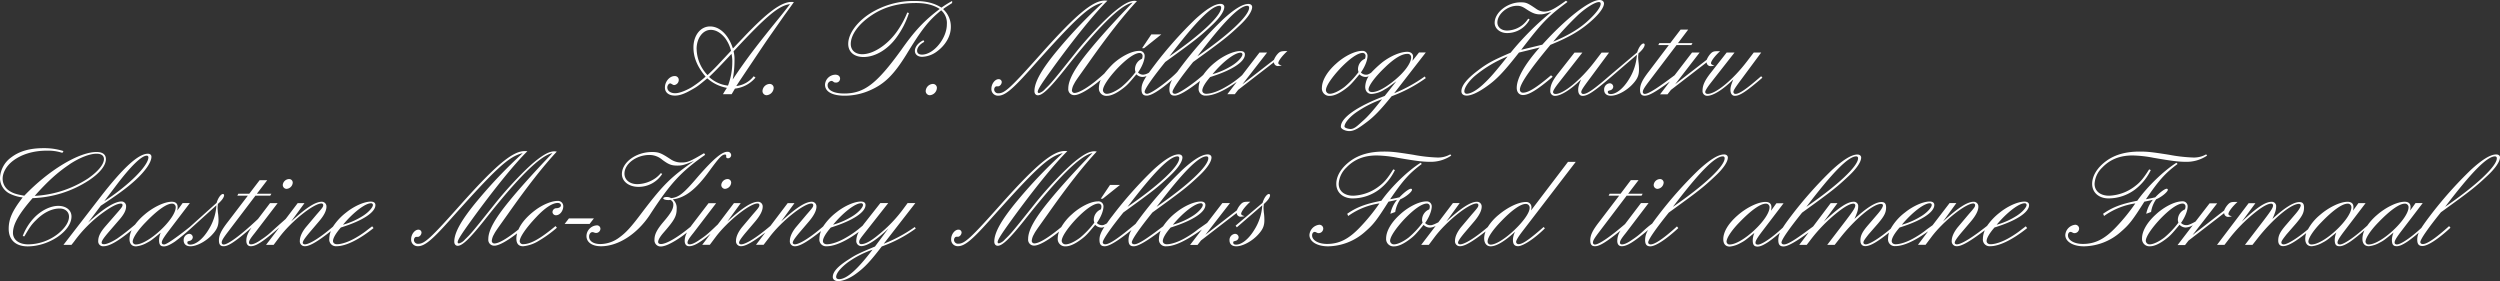
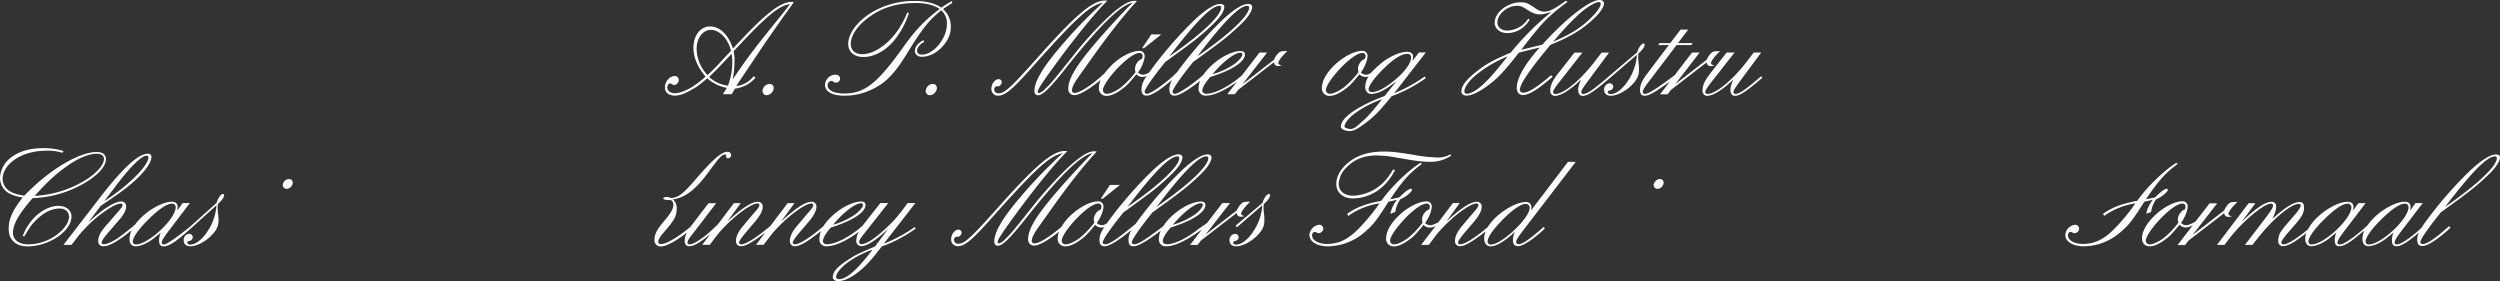
<svg xmlns="http://www.w3.org/2000/svg" viewBox="0 0 1072.15 120.56" fill="white">
  <rect x="0" y="0" width="1072.15" height="120.56" fill="#333333" stroke="none" />
  <title>logoskrift</title>
  <g id="Layer_2" data-name="Layer 2">
    <path class="cls-1" d="M289.45 41c2 0 4.15-.77 7.12-2.49 2.37-1.31 2.85-1.66 6.76-4.92a17.11 17.11 0 0 0 8.42 4.09c-.77 1.13-.89 1.37-1.72 2.73h3.74l1.42-2.41a13.44 13.44 0 0 0 8.81-4.72l-.77-.59a11.09 11.09 0 0 1-7.47 4.21c1.07-1.66 3.5-5.28 7.24-10.85 2.19-3.26 4.39-6.59 6.64-9.85l6.82-9.73c2-2.73 3.32-4.57 4-5.58a7.91 7.91 0 0 0-1-.06c-4.39 0-10.38 4.39-20.76 15.36L315.07 20a4.73 4.73 0 0 1-.77.77c-1.9-5.87-5.64-9.43-9.79-9.43s-7.12 3.91-7.12 9c0 4.33 1.66 8.3 5.22 12.52a44.52 44.52 0 0 1-6.11 4.63c-2.67 1.54-5.28 2.49-6.94 2.49-2 0-3.38-1-3.38-2.49 0-.83.65-1.72 1.25-1.72a1.33 1.33 0 0 1 .57.23c.83.47.83.47 1.19.47a2.2 2.2 0 0 0 1.9-2.19 1.65 1.65 0 0 0-1.78-1.66c-2.14 0-4.15 2.37-4.15 4.86-.04 2.2 1.68 3.52 4.29 3.52zM315 25.74a13.68 13.68 0 0 0-.4-3.74c14-15.06 19.4-19.63 24.2-20.22-1.78 2.31-2.37 3.08-4 5.1-10.2 12.52-14.65 18.33-20.58 27.23a43.44 43.44 0 0 0 .78-8.37zm-.95.83a28.31 28.31 0 0 1-1.84 10.14A14 14 0 0 1 304.1 33c2-1.9 3.62-3.5 9.61-9.9a15.53 15.53 0 0 1 .35 3.47zm-15.31-5.52c0-4.69 2.67-8.24 6.11-8.24 2.14 0 4.27 1.25 6.05 3.44a15.43 15.43 0 0 1 2.61 5.52c-1.9 2.08-3 3.2-5.75 6.17-1.3 1.36-2.55 2.61-4.33 4.27a16.71 16.71 0 0 1-4.67-11.15zM327 39a1.79 1.79 0 0 0 1.72 1.84 3.29 3.29 0 0 0 3.08-3.2A1.69 1.69 0 0 0 330 36a3.21 3.21 0 0 0-3 3zM408.33 1.3V.42a42.08 42.08 0 0 0-4.57 2.85C400.5 1.25 397.12.42 392 .42a35.08 35.08 0 0 0-18.74 5.28c-5.87 3.74-9.49 8.84-9.49 13.11 0 3.5 2.55 5.64 6.58 5.64 5 0 10.44-3.26 14.18-8.48a36.62 36.62 0 0 0 5.28-10.38l-.71-.24a39.28 39.28 0 0 1-4.79 8.65c-4.15 5.58-10 9.25-14.53 9.25-3 0-4.92-1.72-4.92-4.39 0-4 3.44-8.66 9-12.34 5.34-3.56 11.51-5.22 19-5.22 4.21 0 7.47.83 10.14 2.55-6.64 5-10.74 9.37-16.49 17.56C375.95 36 370.61 40.1 362 40.1c-4.33 0-7.06-1.37-7.06-3.5a1.84 1.84 0 0 1 1.66-1.9.82.82 0 0 1 .54.18c.77.53.77.53 1.3.53a1.7 1.7 0 0 0 1.84-1.66c0-1.07-.83-1.72-2.08-1.72a4.56 4.56 0 0 0-4.39 4.27c0 3 3.08 4.74 8.42 4.74a26.77 26.77 0 0 0 11.27-2.49c5.93-2.67 9.85-6.53 15.19-15.13 6.64-10.91 9.55-14.59 14.95-19a7.27 7.27 0 0 1 2.43 6c0 6.05-5.69 13-10.68 13-1.3 0-2.08-.59-2.08-1.66 0-1.36 1.19-2.85 3.08-3.8l-.35-.71c-2.25 1.07-3.68 2.85-3.68 4.57 0 1.54 1.25 2.55 3.14 2.55a11.28 11.28 0 0 0 6.41-2.37c3.68-2.73 5.87-6.59 5.87-10.44a10.09 10.09 0 0 0-3.32-7.65c1.08-.83 1.26-.91 3.87-2.61zM400 36a3.21 3.21 0 0 0-3 3 1.79 1.79 0 0 0 1.72 1.84 3.29 3.29 0 0 0 3.08-3.2A1.69 1.69 0 0 0 400 36zM548.26 22.78a8.47 8.47 0 0 0-1.9 2.85l-13.53 10.5 10.57-13.59h-3.26l-7.44 9.68a38.21 38.21 0 0 1-6.94 5c-3.14 1.9-6.35 3-8.48 3-.95 0-1.66-.54-1.66-1.37 0-1.25 1.25-3.38 3.38-5.81 9.37-2.91 14.89-6.53 14.89-9.67 0-1-.71-1.48-2-1.48-2.85 0-7.24 2-10.56 4.69a25.93 25.93 0 0 0-5.3 5.53c-3 2.79-10.29 8.12-12.11 8.12-.65 0-1.07-.36-1.07-.83 0-1.19 3.38-6.05 8.84-12.81 12.81-9.25 14.77-10.8 19.93-15.66C535.09 7.71 537 4.81 537 3c0-.77-.65-1.31-1.6-1.31-2.49 0-6 2.14-10.91 6.64A171.17 171.17 0 0 0 507 28c-.81 1.06-1.5 2-2.09 2.82-3.1 3.37-11.11 9.4-12.95 9.4-.65 0-1.07-.36-1.07-.83 0-1.19 3.38-6.05 8.84-12.81 12.81-9.25 14.77-10.8 19.93-15.66 3.44-3.2 5.4-6.11 5.4-7.95 0-.77-.65-1.31-1.6-1.31-2.49 0-6 2.14-10.92 6.64A171.17 171.17 0 0 0 495.08 28c-.91 1.2-1.67 2.23-2.32 3.14a5.58 5.58 0 0 1-2.51.89 3 3 0 0 1-2.2-.95c1.66-2.31 2.85-5.22 2.85-7.12a2.13 2.13 0 0 0-2.37-2.14c-3 0-7.59 2.25-11.15 5.52a43.4 43.4 0 0 0-3.75 4.17c-6 5.54-10.79 8.35-12.8 8.35a1.09 1.09 0 0 1-1.13-1.13 6.83 6.83 0 0 1 .89-2.67c.71-1.36.71-1.36 6-8.78 8.3-11.8 15.13-20.52 21-26.81-.42-.06-.77-.12-.95-.12-2.2 0-4.69 1.31-8.54 4.45-4.4 3.62-11.94 11.57-17.16 18.2-9.37 11.75-10.2 12.76-12.76 15.19a5.23 5.23 0 0 1-2.61 1.72.57.57 0 0 1-.53-.53c0-.95 1.54-3.38 6-9.55 9.31-12.93 18.5-24.25 23.9-29.53a9.2 9.2 0 0 0-1.13-.06c-5.16 0-12.4 6.05-27.58 23.08C433.66 37.43 430.93 40 428.26 40a1.68 1.68 0 0 1-1.9-1.6c0-.71.47-1.37 1-1.37 1 0 1 0 1.42-.29a2.06 2.06 0 0 0 .83-1.6 1.28 1.28 0 0 0-1.36-1.19c-1.54 0-3.08 2-3.08 4.09a2.81 2.81 0 0 0 2.91 3c2.79 0 5.87-2.49 13.11-10.56C461.54 7.65 466.93 2.61 473 1.13a203.84 203.84 0 0 0-19.52 20.46c-6.76 8.13-9.85 13.59-9.85 17.5 0 1.07.59 1.78 1.48 1.78 2 0 5.16-3.08 11.33-10.8 14.42-18.33 24-27.88 29.3-28.95-6.05 6.11-13.94 14.77-18.69 20.64-6.17 7.53-8.9 12.52-8.9 16.19a2.53 2.53 0 0 0 2.61 2.85c2.1 0 6.34-2.45 11.29-6.54a9.06 9.06 0 0 0-.78 3.46 3.16 3.16 0 0 0 3.44 3.38c1.78 0 4.09-1.07 6.64-3 2-1.48 2.73-2.31 6-6.23A3.74 3.74 0 0 0 490 33a4.52 4.52 0 0 0 1.72-.4c-1.7 2.59-2.17 4-2.17 5.68 0 1.9.65 2.73 2.25 2.73 1.91 0 5.57-2.2 10.91-6.82a7.9 7.9 0 0 0-1.2 4.09c0 1.9.65 2.73 2.25 2.73 2 0 5.83-2.37 10.91-6.33a8.86 8.86 0 0 0-.62 3.12 2.86 2.86 0 0 0 3.14 3.2c3.35 0 8-2.14 13.21-5.87l-4.05 5.28h3.2l1.48-1.9 15.3-11.81a1.7 1.7 0 0 0 2 1.6 5.06 5.06 0 0 0 1.36-.24c-1-.24-1.48-.59-1.48-1 0-.95 1.78-3.26 3.91-5.16h-1c-1.61.05-2.12.22-2.86.88zM532 22.6a.76.76 0 0 1 .83.71c0 1-1.72 3-4 4.51a31.7 31.7 0 0 1-8.84 4c4.34-5.25 9.5-9.22 12.01-9.22zm2.93-20.11a.74.74 0 0 1 .77.83c0 3.38-8.78 11.63-22.19 20.82 11.32-14.89 18.02-21.65 21.4-21.65zm-12 0a.73.73 0 0 1 .77.83c0 3.38-8.78 11.63-22.18 20.82C512.87 9.25 519.58 2.49 523 2.49zm-36.18 27.23a3.45 3.45 0 0 0 .25 1.18 38 38 0 0 1-6.05 6.41c-2.25 1.72-4.74 2.91-6.23 2.91a1.61 1.61 0 0 1-1.72-1.49c0-1.72 2.31-5.22 6.05-9.25 4.09-4.27 7.59-6.76 9.73-6.76a1.22 1.22 0 0 1 1.22 1.36 3.42 3.42 0 0 1-.24 1.13 4.9 4.9 0 0 0-3.01 4.51zM570.37 41.11c1.78 0 4.09-1.07 6.64-3 2-1.48 2.73-2.31 6-6.23a3.74 3.74 0 0 0 2.61 1.12 3 3 0 0 0 1.35-.3 8.64 8.64 0 0 0-1.48 4.52c0 1.9 1.07 3.08 2.79 3.08a12.06 12.06 0 0 0 5.64-2c1.31-.71 1.42-.83 4.92-3.44l-5 6.29c-11.8 4.45-18.8 9.37-18.8 13.17 0 1.13 2.23 1.9 3.6 1.9 2.19 0 4.17-1.36 7.26-3.68 3.32-2.43 6.11-5.34 10.92-11.27a61.78 61.78 0 0 0 14.65-7.77l-.47-.7a63.23 63.23 0 0 1-13.11 7.2l13.58-17.5h-2.91l-2.85 3.62a8.74 8.74 0 0 0 .3-1.9c0-1.18-1-2-2.49-2-2.85 0-6.94 1.66-10.56 4.39a50 50 0 0 0-4.96 4.6c-1.49.95-1.88.82-2.18.82a3 3 0 0 1-2.19-.95c1.66-2.31 2.85-5.22 2.85-7.12a2.13 2.13 0 0 0-2.37-2.14c-3 0-7.59 2.25-11.15 5.52-3.86 3.44-6.05 7.24-6.05 10.38a3.16 3.16 0 0 0 3.46 3.39zM584.31 52c-2.2 2-3.52 3.32-5.12 3.32-.83 0-2.59-.42-2.59-1.07 0-1.48 2.08-4 5.1-6.11a46.67 46.67 0 0 1 11-5.58c-3.95 5.01-6.14 7.5-8.39 9.44zm9.85-23.31c4-3.8 7.06-5.58 9.37-5.58a1.45 1.45 0 0 1 1.66 1.48c0 2.61-3.2 6.82-7.95 10.5-3.86 3-6.7 4.39-8.84 4.39-.89 0-1.48-.42-1.48-1.13-.01-1.63 2.9-5.55 7.23-9.64zm-19.51.77c4.09-4.27 7.59-6.76 9.73-6.76a1.22 1.22 0 0 1 1.25 1.36 3.44 3.44 0 0 1-.24 1.13 4.9 4.9 0 0 0-3 4.51 3.5 3.5 0 0 0 .24 1.19 37.9 37.9 0 0 1-6.05 6.41c-2.25 1.72-4.74 2.91-6.23 2.91a1.61 1.61 0 0 1-1.72-1.48c-.03-1.73 2.28-5.22 6.02-9.25zM629 41c1.84 0 4.57-1.19 7.77-3.38 4.74-3.2 7.77-6.29 14.65-15.07l8.9-2.19c-6.41 7.18-9.85 13.23-9.85 17.32 0 1.9 1.07 3.08 2.67 3.08 2.49 0 6.11-2.19 12.75-7.83l-.71-.65c-6.23 5.28-9.73 7.47-12 7.47a1.26 1.26 0 0 1-1.36-1.31c0-2.37 4.21-8.54 13.11-19.22 8.18-3.32 13-6.17 17.68-10.38 3.38-3 5.28-5.69 5.28-7.41C687.83.59 687.12 0 686 0c-4.27 0-14.53 8-24.56 19.16l-9.07 2.2c9-11.75 11.39-14.24 19.87-20.52l-.66-.54c-5 3.62-7.12 4.68-9.37 4.68a6.2 6.2 0 0 1-3.32-1.13c-3.8-2.6-4.39-2.85-6.77-2.85C646.49 1 641 5.34 641 9.79c0 2.49 2.31 4.39 5.34 4.39A10.88 10.88 0 0 0 656 8.36l-.61-.36a12.06 12.06 0 0 1-2.25 2.55 11.05 11.05 0 0 1-6.82 2.55c-2.43 0-4.15-1.42-4.15-3.44 0-3.56 4.21-7.18 8.42-7.18 1.48 0 2.37.35 4.21 1.6 2.37 1.54 3.74 2.08 5.64 2.08 1.25 0 1.54-.06 4.92-1.07a122 122 0 0 0-17.5 17.5c-7.47 3.2-10 4.57-13.82 7.47-4.92 3.68-7.3 6.64-7.3 9.07 0 1.21.89 1.87 2.26 1.87zm48.1-34.89c3.38-3 7-5.22 8.6-5.22.53 0 .77.24.77.77 0 1.25-1.66 3.62-4.45 6.29-4 4-9.08 7.06-15.9 9.91A133.77 133.77 0 0 1 677.1 6.11zm-44.73 26.57a52.55 52.55 0 0 1 14.18-8.48c-5.4 6.76-7.47 9.19-10.62 12.1-2.73 2.49-5.22 3.91-6.94 3.91a1 1 0 0 1-1-1c.01-1.6 1.71-4.15 4.38-6.53zM702 23.49a22.21 22.21 0 0 1-3.56 10.74c-2.31 3.74-5.28 6.11-7.65 6.11-.83 0-1.25-.3-1.25-.83s.06-.53 1.13-.83a1.64 1.64 0 0 0 1.19-1.48 1.53 1.53 0 0 0-1.6-1.48 2.64 2.64 0 0 0-2.31 2.79c0 1.6 1.07 2.55 2.91 2.55 2.79 0 6.88-2.25 9.43-5.1 2-2.19 2.61-3.74 2.61-6.17a24.27 24.27 0 0 0-.24-3.38c-.06-.83-.12-1.42-.12-1.84s.06-.89.12-1.66c1.72-1.48 2.67-2.85 2.67-3.74a.52.52 0 0 0-.47-.53c-.89 0-2.14 1.72-2.73 3.8l-11.57 9.79c-7 6.11-9.87 8.07-11.53 8.07a.82.82 0 0 1-.89-.77c0-.77.59-1.72 3.91-6.17l8-10.8h-3.2l-3 3.92c-5.93 7.77-13.29 13.82-16.73 13.82-.65 0-1.07-.3-1.07-.83s.77-1.84 2.25-3.74l10.32-13.17h-3.38l-6.94 8.84c-2.49 3.14-3.44 5.22-3.44 7.47a2 2 0 0 0 2 2.25c2.55 0 6.88-2.73 11.21-7.06-1 2.37-1.25 3.38-1.25 4.51 0 1.6.71 2.55 1.9 2.55 2.08 0 4.71-1.66 12.3-8.18zM703.35 38.56c0 1.66.59 2.49 2 2.49 1.91 0 4.59-1.58 10.77-6.06l-4.2 5.47h3.2l1.48-1.9 15.3-11.81a1.7 1.7 0 0 0 2 1.6 5.06 5.06 0 0 0 1.36-.24c-1-.24-1.48-.59-1.48-1 0-.95 1.78-3.26 3.91-5.16h-1c-1.6 0-2.14.18-2.85.83a8.47 8.47 0 0 0-1.9 2.85l-13.53 10.5 10.49-13.59h-3.26l-7.47 9.73c-6.12 4.6-11 8-12.74 8a.79.79 0 0 1-.89-.83c0-.83.59-1.84 2.67-4.57L719 19.34h6.35l.48-.83h-6.23l4.4-5.82h-3.26l-4.45 5.81h-4.69l-.42.83h4.51l-8.49 11.22c-2.91 3.74-3.85 5.75-3.85 8.01zM730.16 38.85a2 2 0 0 0 2 2.25c2.55 0 6.88-2.73 11.21-7.06-1 2.37-1.25 3.38-1.25 4.51 0 1.6.71 2.55 1.9 2.55 2.08 0 4.81-1.78 11.8-7.77l-.53-.65c-6.41 5.58-9.37 7.59-11 7.59a.82.82 0 0 1-.89-.77c0-.77.59-1.72 3.91-6.17l8-10.8h-3.2l-3 3.92c-5.93 7.77-13.29 13.82-16.73 13.82-.65 0-1.07-.3-1.07-.83s.77-1.84 2.25-3.74l10.32-13.17h-3.38l-6.94 8.84c-2.45 3.15-3.4 5.23-3.4 7.48zM25 88.29c-3.32 0-7.24 1.9-10.26 5a23.11 23.11 0 0 0-5 7.95l.71.12c2.31-3.91 3-5 5-6.94 3.2-3.26 6.82-5 10.14-5 2.37 0 4 1.42 4 3.5 0 2.25-1.6 4.75-4.51 7.18a20.88 20.88 0 0 1-13 4.69c-4 0-6.52-2-6.52-4.92 0-3.68 2.49-8.07 8.42-14.89a47 47 0 0 0 24.08-7.59c4.69-3.08 7.36-6.41 7.36-9.13 0-2-1.42-3.08-4-3.08-7.59 0-20.64 7.89-31 18.75-3.38-.59-4.69-1-6.29-2a6.22 6.22 0 0 1-3-5.28c0-2.65 1.66-5.56 4.39-7.65 3.74-2.85 8.78-4.39 14.65-4.39a19.65 19.65 0 0 1 6.58.95l.48-.77a27.23 27.23 0 0 0-8.6-1.25c-5.87 0-10.38 1.31-13.88 4A11.51 11.51 0 0 0 0 76.31a7.53 7.53 0 0 0 3.86 6.58 16.8 16.8 0 0 0 5.87 1.78c-4.45 5.75-6 9.25-6 13.46 0 4.74 3 7.53 8.13 7.53 9.19 0 18.8-6.58 18.8-12.81.01-2.72-2.31-4.56-5.66-4.56zm4.69-17.74c4.27-2.85 8.72-4.63 11.69-4.63 2.08 0 3.2.83 3.2 2.31 0 2.25-2.55 5.34-6.82 8.3A46.18 46.18 0 0 1 14.89 84c5.52-6.21 9.79-10.06 14.83-13.44zM93.31 89.12c0-.3.06-.89.12-1.66 1.72-1.48 2.67-2.85 2.67-3.74a.52.52 0 0 0-.47-.53c-.89 0-2.14 1.72-2.73 3.8L81.38 97.34s-9.29 7.5-11 7.5c-.59 0-1-.3-1-.77 0-.83.59-1.84 2.37-4.27l9.66-12.7h-3.09L76 90.31a8.7 8.7 0 0 0 .18-1.54c0-1.48-.89-2.25-2.55-2.25-3.14 0-8.07 2.37-11.86 5.69a25.22 25.22 0 0 0-3.83 4.08 92 92 0 0 1-7.59 5.95c-2.25 1.48-4.57 2.49-5.69 2.49-.71 0-1.07-.18-1.07-.65 0-.77.83-2 3.08-4.63l4.92-5.7c1.66-2 2.49-3.62 2.49-5.22a2 2 0 0 0-1.9-2.14c-3 0-7.95 3.09-14.41 9.08l5.46-7.24c7.41-4.86 11.33-7.77 14.71-10.85 4.39-4 7-7.77 7-10.14 0-.83-.59-1.31-1.54-1.31-4.09 0-10.8 6.17-20.94 19.34L27.22 105h3.44l1.13-1.42A55.42 55.42 0 0 1 44.43 91c3.5-2.49 5.87-3.68 7.41-3.68.42 0 .71.24.71.59 0 .53-.24.95-1.6 2.55L45.26 97c-2.25 2.61-3.14 4.45-3.14 6.35a2.08 2.08 0 0 0 2.31 2.25c2.47 0 6.22-2.12 12.05-6.9a9 9 0 0 0-.94 3.82c0 2 1 3.14 2.79 3.14a11.88 11.88 0 0 0 4.67-1.53c1.72-.89 2-1.13 5.93-4.33a8.49 8.49 0 0 0-.71 3.14c0 2 .59 2.73 2.08 2.73 1.13 0 2.61-.65 4.75-2.08a89.18 89.18 0 0 0 6.91-5.72l10.86-9.82a22.2 22.2 0 0 1-3.56 10.74c-2.31 3.74-5.28 6.11-7.65 6.11-.83 0-1.25-.3-1.25-.83s.06-.53 1.13-.83a1.64 1.64 0 0 0 1.19-1.48 1.53 1.53 0 0 0-1.6-1.48 2.64 2.64 0 0 0-2.31 2.79c0 1.6 1.07 2.55 2.91 2.55 2.79 0 6.88-2.25 9.43-5.1 2-2.19 2.61-3.74 2.61-6.17a24.25 24.25 0 0 0-.29-3.35c-.06-.87-.12-1.46-.12-1.88zm-43.43-9.67c6.29-8.3 10.86-12.69 13.05-12.69a.68.68 0 0 1 .71.71c0 3.62-8.66 12.22-18.92 18.8zm8.39 25.39a1.28 1.28 0 0 1-1.36-1.19c0-1.6 2.2-4.92 5.64-8.42 4.92-5.1 8.9-7.89 11.15-7.89a1.5 1.5 0 0 1 1.66 1.54c0 4.99-11.75 15.96-17.09 15.96zM122.87 81a2.86 2.86 0 0 0 2.67-2.61 1.52 1.52 0 0 0-1.6-1.6 2.8 2.8 0 0 0-2.67 2.49 1.66 1.66 0 0 0 1.6 1.72z" />
-     <path class="cls-1" d="M161 87.94c0-.95-.71-1.48-2-1.48-2.85 0-7.24 2-10.56 4.69a24.72 24.72 0 0 0-5.64 6.05c-5.34 4.61-10.08 7.59-12.07 7.59-.48 0-.89-.3-.89-.65 0-.71.77-1.84 2.61-4.09l4.39-5.16c2.16-2.5 3.16-4.58 3.16-6.24a2 2 0 0 0-2-2.13c-2.73 0-6.7 2.55-13.17 8.48l5.75-7.89h-2.91l-5.15 6.79c-4.23 3.76-4.25 3.78-5.66 5.07a33.2 33.2 0 0 1-4.74 3.74c-2 1.42-3.44 2.08-4.51 2.08-.42 0-.83-.3-.83-.65 0-.89.53-1.78 2.49-4.21l9.79-12.81h-3.26l-5.16 6.79c-7.91 7.45-13 10.95-14.67 10.95a.8.8 0 0 1-.89-.83c0-.83.59-1.84 2.67-4.57l11.8-15.54h6.35l.48-.83h-6.23l4.45-5.81h-3.26l-4.45 5.81h-4.69l-.42.83h4.51l-8.54 11.19c-2.91 3.74-3.86 5.76-3.86 8 0 1.66.59 2.49 2 2.49 1.92 0 4.62-1.59 12-8-1.67 2.38-2.25 3.91-2.25 5.68 0 1.48.71 2.31 1.9 2.31 2.17 0 5-1.67 12.23-8L114.1 105h3.26l2.49-3.32c5-6.7 14.65-14.42 18-14.42a.73.73 0 0 1 .77.65c0 .77-.3 1.19-2.85 4.09l-4.45 5.28c-1.72 2.08-2.73 4.21-2.73 6a2.09 2.09 0 0 0 2.2 2.31c2.05 0 5.45-2 11.1-6.46a8.93 8.93 0 0 0-.67 3.26 2.86 2.86 0 0 0 3.14 3.2c3.91 0 9.61-2.79 15.84-7.77l-.59-.77-1.66 1.25a38.93 38.93 0 0 1-5 3.44c-3.14 1.9-6.35 3-8.48 3-.95 0-1.66-.54-1.66-1.37 0-1.25 1.25-3.38 3.38-5.81 9.3-2.86 14.81-6.48 14.81-9.62zm-1.9-.77a.75.75 0 0 1 .83.71c0 1-1.72 3-4 4.51a31.71 31.71 0 0 1-8.84 4c4.36-5.25 9.52-9.22 12.02-9.22zM239.13 86.16c-2.49 0-6.29 1.54-9.43 3.86-3.63 2.7-6.11 5.57-7.34 8.39-4.9 3.93-8.48 6-10.33 6a1.09 1.09 0 0 1-1.13-1.13 6.83 6.83 0 0 1 .89-2.67c.71-1.36.71-1.36 6-8.78 8.3-11.8 15.13-20.52 21-26.81-.42-.06-.77-.12-.95-.12-2.2 0-4.69 1.31-8.54 4.45-4.39 3.62-11.92 11.57-17.14 18.15-9.37 11.75-10.2 12.76-12.75 15.19a5.23 5.23 0 0 1-2.61 1.72.57.57 0 0 1-.53-.53c0-.95 1.54-3.38 6-9.55 9.31-12.87 18.51-24.2 23.91-29.48a9.22 9.22 0 0 0-1.18-.05c-5.16 0-12.4 6.05-27.58 23.08-12.58 14.12-15.3 16.67-18 16.67a1.68 1.68 0 0 1-1.9-1.6c0-.71.47-1.37 1-1.37 1 0 1 0 1.42-.29a2.06 2.06 0 0 0 .83-1.6 1.28 1.28 0 0 0-1.36-1.19c-1.54 0-3.09 2-3.09 4.09a2.81 2.81 0 0 0 2.91 3c2.79 0 5.87-2.49 13.11-10.56 20.35-22.84 25.74-27.88 31.85-29.36a203.71 203.71 0 0 0-19.52 20.46c-6.76 8.13-9.85 13.59-9.85 17.5 0 1.07.59 1.78 1.48 1.78 2 0 5.16-3.08 11.33-10.8 14.41-18.33 24-27.88 29.3-28.95-5.93 6.14-13.86 14.8-18.61 20.67-6.17 7.53-8.9 12.52-8.9 16.19a2.53 2.53 0 0 0 2.61 2.85c1.88 0 5.47-2 9.74-5.3a9 9 0 0 0-.32 2.22c0 2.2.95 3.32 2.91 3.32a15.6 15.6 0 0 0 6.76-2.37 51.06 51.06 0 0 0 7.71-5.58l-.59-.71c-6.64 5.52-10.74 7.77-13.94 7.77a1.34 1.34 0 0 1-1.42-1.25c0-1.78 2.73-5.75 7.12-10.38 3.74-4 6.94-6.05 9.2-6.05.77 0 1.36.42 1.36 1s-.53 1.13-1.78 1.25a1.7 1.7 0 0 0-1.84 1.71 1.46 1.46 0 0 0 1.54 1.31c1.6 0 3.08-1.84 3.08-3.86a2.26 2.26 0 0 0-2.43-2.29zM254.7 93.66h-10.71l-1.84 2.37h10.71l1.84-2.37zM302.42 66.4l-.47-.71c-6.11 3.62-7.12 4-9.79 4a8.08 8.08 0 0 1-4.51-1.36c-4.15-2.73-5.16-3.14-8.07-3.14-6.82 0-12.87 4.45-12.87 9.43 0 3.2 3 5.52 7.12 5.52A12.06 12.06 0 0 0 284 74.59l-.59-.35a12.57 12.57 0 0 1-2.08 2 14 14 0 0 1-8 2.73c-3.26 0-5.52-1.84-5.52-4.51 0-4.21 5.1-8 10.68-8a8.44 8.44 0 0 1 5.46 2c2.79 2.08 4 2.55 6.52 2.55 2.08 0 3-.24 7.18-2-9.91 6.94-13.17 10.14-22 21.71-5 6.7-7.12 9-10.08 11.15a13.69 13.69 0 0 1-8.07 2.79c-3 0-4.86-1.25-4.86-3.21 0-1.07.65-1.9 1.42-1.9a2.62 2.62 0 0 1 .77.18 2.32 2.32 0 0 0 .83.18 1.88 1.88 0 0 0 1.84-1.78 1.47 1.47 0 0 0-1.6-1.48 4.7 4.7 0 0 0-4.39 4.57c0 2.67 2.43 4.39 6.23 4.39 7.3 0 15.3-5.1 20.76-13.17 8.97-13.82 13.42-18.68 23.92-26.04zM312 76.78a2.8 2.8 0 0 0-2.67 2.49A1.66 1.66 0 0 0 310.9 81a2.86 2.86 0 0 0 2.67-2.61 1.53 1.53 0 0 0-1.57-1.61z" />
    <path class="cls-1" d="M379 104.54l13.55-17.44h-3.32l-1.48 2a59.5 59.5 0 0 1-11.27 11.8c-3.08 2.55-5.46 3.8-7.06 3.8a.83.83 0 0 1-.95-.89c0-.77.3-1.25 1.72-3.08l10.73-13.63h-3.38L371 95.41c-.39.48-.73.93-1.06 1.38l-1.79 1.5a39.38 39.38 0 0 1-5.09 3.47c-3.14 1.9-6.35 3-8.48 3-.95 0-1.66-.54-1.66-1.37 0-1.25 1.25-3.38 3.38-5.81 9.37-2.91 14.89-6.53 14.89-9.67 0-.95-.71-1.48-2-1.48-2.85 0-7.24 2-10.56 4.69a24.9 24.9 0 0 0-5.61 6c-5.37 4.65-10.15 7.66-12.15 7.66-.48 0-.89-.3-.89-.65 0-.71.77-1.84 2.61-4.09l4.41-5.16c2.08-2.49 3.14-4.57 3.14-6.23a2 2 0 0 0-2-2.13c-2.73 0-6.7 2.55-13.17 8.48l5.75-7.89h-2.91l-7.4 9.76c-5.81 4.93-10.56 7.92-12.57 7.92-.48 0-.89-.3-.89-.65 0-.71.77-1.84 2.61-4.09l4.39-5.16c2.08-2.49 3.14-4.57 3.14-6.23a2 2 0 0 0-2-2.13c-2.73 0-6.7 2.55-13.17 8.48l5.75-7.89h-2.91l-6.95 9.16c-1.2 1.1-1.45 1.4-2.88 2.7a33.2 33.2 0 0 1-4.74 3.74c-2 1.42-3.44 2.08-4.51 2.08-.42 0-.83-.3-.83-.65 0-.89.53-1.78 2.49-4.21l9.79-12.81h-3.26L297.08 96c-.34.44-.65.86-.93 1.25-5.43 4.52-10.37 7.41-12.71 7.41-.71 0-1.19-.36-1.19-.83 0-.95.77-2.31 2.55-4.33 4.45-5.1 5.4-6.82 5.4-10a4.76 4.76 0 0 0-1.66-4c5.34-.65 10.08-4.39 15.84-12.4 4.21-5.75 5.28-6.82 6.58-6.82.36 0 .48.18.48.54v.53c0 .3.36.53.77.53a1.36 1.36 0 0 0 1.36-1.42 1.5 1.5 0 0 0-1.66-1.36c-2.31 0-5.87 3-12.4 10.44-6.29 7.41-8.3 9.07-11.69 9.43a3.47 3.47 0 0 0-1.9-.48c-.83 0-1.48.24-1.48.59s.89.71 2.08.71a5.34 5.34 0 0 0 1-.06 2.16 2.16 0 0 1 1.25 2c0 1.84-.95 3.56-4.09 7.24-3 3.5-4 5.58-4 7.83a2.64 2.64 0 0 0 2.61 2.91c1.54 0 3.62-.83 6.53-2.61a44.87 44.87 0 0 0 4.82-3.42 7.42 7.42 0 0 0-1 3.6c0 1.48.71 2.31 1.9 2.31 2 0 4.68-1.48 9.21-5.34l-3.6 4.74h3.26l2.49-3.32c5-6.7 14.65-14.42 18-14.42a.73.73 0 0 1 .77.65c0 .77-.3 1.19-2.85 4.09l-4.45 5.28c-1.72 2.08-2.73 4.21-2.73 6a2.09 2.09 0 0 0 2.2 2.31c1.93 0 5-1.75 10.37-5.85l-4 5.26h3.26l2.53-3.29c5-6.7 14.65-14.42 18-14.42a.73.73 0 0 1 .77.65c0 .77-.3 1.19-2.85 4.09l-4.45 5.28c-1.72 2.08-2.73 4.21-2.73 6a2.09 2.09 0 0 0 2.2 2.31c2.06 0 5.48-2 11.16-6.51a9 9 0 0 0-.69 3.31 2.86 2.86 0 0 0 3.14 3.2c3.47 0 8.35-2.2 13.75-6.17a8.19 8.19 0 0 0-1.07 3.68 2.18 2.18 0 0 0 2.13 2.43c2.49 0 6.64-2.67 11.63-7.53l-5.75 7.71c-6.94 2.91-8.3 3.56-11.27 5.52-4.74 3-6.82 5.34-6.82 7.53 0 1.07.89 1.78 2.31 1.78 2 0 4.92-1.18 7.42-3 3.8-2.73 6.17-5.22 11.27-11.86a57.79 57.79 0 0 0 14.58-7.7l-.42-.65a62.61 62.61 0 0 1-13.31 7.19zm-9.72-17.38a.75.75 0 0 1 .83.71c0 1-1.72 3-4 4.51a31.71 31.71 0 0 1-8.84 4c4.33-5.24 9.49-9.21 11.98-9.21zm-9.44 32.56c-.77 0-1.25-.35-1.25-.95 0-1.6 2-4 5.16-6.35a41.57 41.57 0 0 1 10.44-5.34c-6.55 8.62-11.12 12.65-14.38 12.65zM532.4 92.92a5.07 5.07 0 0 0 1.36-.24c-1-.24-1.48-.59-1.48-1 0-.95 1.78-3.26 3.92-5.16h-1c-1.6 0-2.14.18-2.85.83a8.47 8.47 0 0 0-1.9 2.85l-13.52 10.5 10.55-13.6h-3.26l-6.52 8.49-3.88 2.72a39 39 0 0 1-5 3.44c-3.14 1.9-6.35 3-8.48 3-.95 0-1.66-.54-1.66-1.37 0-1.25 1.25-3.38 3.38-5.81 9.37-2.91 14.89-6.53 14.89-9.67 0-.95-.71-1.48-2-1.48-2.85 0-7.24 2-10.56 4.69a25 25 0 0 0-5.58 5.94c-6.78 5.14-10.53 7.71-12.35 7.71-.65 0-1.07-.36-1.07-.83 0-1.19 3.38-6.05 8.84-12.81C507 81.89 509 80.34 514.16 75.48c3.44-3.2 5.4-6.11 5.4-7.95 0-.77-.65-1.31-1.6-1.31-2.49 0-6 2.14-10.91 6.64a171.19 171.19 0 0 0-17.5 19.69c-1 1.34-1.86 2.48-2.55 3.46-7.36 6.15-11.15 8.75-13 8.75-.65 0-1.07-.36-1.07-.83 0-1.19 3.38-6.05 8.84-12.81 12.81-9.25 14.77-10.8 19.93-15.66 3.44-3.2 5.4-6.11 5.4-7.95 0-.77-.65-1.31-1.6-1.31-2.49 0-6 2.14-10.91 6.64a171.18 171.18 0 0 0-17.5 19.69c-1 1.25-1.74 2.32-2.4 3.26-1.4.84-1.8.78-2.1.78a3 3 0 0 1-2.2-.95c1.66-2.31 2.85-5.22 2.85-7.12a2.13 2.13 0 0 0-2.37-2.14c-3 0-7.59 2.25-11.15 5.52a22 22 0 0 0-4.57 5.5c-5.53 4.58-9.56 7-11.55 7a1.09 1.09 0 0 1-1.13-1.13 6.83 6.83 0 0 1 .89-2.67c.71-1.36.71-1.36 6-8.78 8.3-11.8 15.13-20.52 21-26.81-.42-.06-.77-.12-.95-.12-2.2 0-4.69 1.31-8.54 4.45-4.39 3.62-11.92 11.57-17.14 18.15-9.37 11.75-10.2 12.76-12.75 15.19a5.23 5.23 0 0 1-2.61 1.72.57.57 0 0 1-.53-.53c0-.95 1.54-3.38 6-9.55 9.31-12.87 18.51-24.2 23.91-29.48a9.22 9.22 0 0 0-1.13-.06c-5.16 0-12.4 6.05-27.58 23.08-12.58 14.12-15.3 16.67-18 16.67a1.68 1.68 0 0 1-1.9-1.6c0-.71.47-1.37 1-1.37 1 0 1 0 1.42-.29a2.06 2.06 0 0 0 .83-1.6 1.28 1.28 0 0 0-1.39-1.16c-1.54 0-3.09 2-3.09 4.09a2.81 2.81 0 0 0 2.91 3c2.79 0 5.87-2.49 13.11-10.56 20.35-22.84 25.74-27.88 31.85-29.36a203.71 203.71 0 0 0-19.52 20.46c-6.76 8.13-9.85 13.59-9.85 17.5 0 1.07.59 1.78 1.48 1.78 2 0 5.16-3.08 11.33-10.8 14.41-18.33 24-27.88 29.3-28.95-6.05 6.11-13.94 14.77-18.69 20.64-6.17 7.53-8.9 12.52-8.9 16.19a2.53 2.53 0 0 0 2.61 2.85c2 0 6-2.24 10.65-6a8.69 8.69 0 0 0-.58 2.93 3.16 3.16 0 0 0 3.44 3.38c1.78 0 4.09-1.07 6.64-3 2-1.48 2.73-2.31 6-6.23a3.74 3.74 0 0 0 2.61 1.19 2.81 2.81 0 0 0 1.34-.32c-1.66 2.54-2.12 4-2.12 5.6 0 1.9.65 2.73 2.25 2.73 1.95 0 5.74-2.31 11.51-7a8.08 8.08 0 0 0-1.31 4.28c0 1.9.65 2.73 2.25 2.73 2 0 5.9-2.41 11.55-6.65a9 9 0 0 0-.75 3.45 2.86 2.86 0 0 0 3.14 3.2c3.44 0 8.27-2.16 15.29-7.19l-5.07 6.6h3.2l1.48-1.9 15.3-11.8a1.7 1.7 0 0 0 2.04 1.59zM515 87.17a.75.75 0 0 1 .83.71c0 1-1.72 3-4 4.51a31.71 31.71 0 0 1-8.84 4c4.36-5.25 9.52-9.22 12.01-9.22zm2.42-20.11a.73.73 0 0 1 .77.83c0 3.38-8.78 11.63-22.19 20.82 11.34-14.89 18-21.65 21.42-21.65zm-12.46 0a.73.73 0 0 1 .77.83c0 3.38-8.78 11.63-22.19 20.82 11.34-14.89 18.04-21.65 21.46-21.65zm-35.88 27.22a3.47 3.47 0 0 0 .24 1.19 38 38 0 0 1-6.05 6.41c-2.25 1.72-4.74 2.91-6.23 2.91a1.61 1.61 0 0 1-1.72-1.48c0-1.72 2.31-5.22 6.05-9.25 4.09-4.27 7.59-6.76 9.73-6.76a1.22 1.22 0 0 1 1.25 1.36 3.43 3.43 0 0 1-.24 1.13 4.9 4.9 0 0 0-3.03 4.49zM544.2 83.19c-.89 0-2.14 1.72-2.73 3.8l-11.57 9.79.53.71 10.91-9.43a22.2 22.2 0 0 1-3.56 10.74c-2.31 3.74-5.28 6.11-7.65 6.11-.83 0-1.25-.3-1.25-.83s.06-.53 1.13-.83a1.64 1.64 0 0 0 1.19-1.48 1.53 1.53 0 0 0-1.6-1.48 2.64 2.64 0 0 0-2.31 2.79c0 1.6 1.07 2.55 2.91 2.55 2.79 0 6.88-2.25 9.43-5.1 2-2.19 2.61-3.74 2.61-6.17A24.27 24.27 0 0 0 542 91c-.06-.83-.12-1.42-.12-1.84s.06-.89.12-1.66c1.72-1.48 2.67-2.85 2.67-3.74a.52.52 0 0 0-.47-.57zM593.49 65c-5.81 0-10.44 1.25-14.12 3.86-4 2.85-6.29 6.47-6.29 10 0 3.68 2.85 6.23 7.06 6.23a19.1 19.1 0 0 0 11.39-3.86 23.06 23.06 0 0 0 6.7-8.3l-.71-.3c-2.43 3.86-3.86 5.58-6.17 7.3a19.29 19.29 0 0 1-11 4c-3.8 0-6.23-2-6.23-5.1a10.43 10.43 0 0 1 3.26-6.94c3.32-3.5 7.59-5.22 13-5.22a51.41 51.41 0 0 1 9 1c7.89 1.37 10.86 1.72 13.7 1.72a15.65 15.65 0 0 0 9.31-2.67l-.42-.53a10.54 10.54 0 0 1-5.63 1.36 67.25 67.25 0 0 1-10.32-1.19c-7.25-1.14-9.15-1.36-12.53-1.36z" />
    <path class="cls-1" d="M599.13 85.68a13.71 13.71 0 0 0-2.85 6l2.08-.77a12.59 12.59 0 0 1 2.2-5.46c2.13-.83 5-3.14 5-4.09a.46.46 0 0 0-.47-.42c-.83 0-2.91 1.54-4.92 3.68-1.54.36-1.78.42-4 .83 5.58-8.19 8.25-11.15 13.59-15.13l-.48-.53c-5.35 3.32-12.53 10.21-16.86 16.31-6.76 1.3-10.68 2.79-14.65 5.58l.42.95a30.66 30.66 0 0 1 13.4-5.4 81.46 81.46 0 0 1-8.19 10.08c-4.86 5.16-9 7.3-14.29 7.3-3.68 0-6.41-1.54-6.41-3.68 0-.83.48-1.48 1.13-1.48a1.34 1.34 0 0 1 .59.18c.77.36.77.36 1.07.36a2 2 0 0 0 2-2 1.66 1.66 0 0 0-1.72-1.6 4.75 4.75 0 0 0-4.21 4.39c0 2.85 3.32 4.86 8 4.86a24.34 24.34 0 0 0 15.84-6.23c3.62-3.14 4.92-4.81 10.08-12.93 1.99-.38 2.58-.56 3.65-.8zM675.76 69.43h-3.32L656.6 90.25a6.64 6.64 0 0 0 .18-1.31 2.22 2.22 0 0 0-2.37-2.31c-3.08 0-7.65 2.14-11.57 5.4a21.61 21.61 0 0 0-4.8 5.35c-5.25 4.51-9.89 7.41-11.86 7.41-.47 0-.89-.3-.89-.65 0-.71.77-1.84 2.61-4.09l4.39-5.16c2.08-2.49 3.14-4.57 3.14-6.23a2 2 0 0 0-2-2.13c-2.73 0-6.7 2.55-13.17 8.48L626 87.1h-2.91l-6.25 8.24c-2.74 1.41-3.19 1.25-3.48 1.25a3 3 0 0 1-2.19-.95c1.66-2.31 2.85-5.22 2.85-7.12a2.12 2.12 0 0 0-2.37-2.14c-3 0-7.59 2.25-11.15 5.52-3.85 3.44-6.05 7.24-6.05 10.38a3.16 3.16 0 0 0 3.44 3.38c1.78 0 4.09-1.07 6.64-3 2-1.48 2.73-2.31 6-6.23a3.75 3.75 0 0 0 2.61 1.19 5.53 5.53 0 0 0 2.57-.75L609.5 105h3.26l2.49-3.32c5-6.7 14.65-14.42 18-14.42a.73.73 0 0 1 .77.65c0 .77-.29 1.19-2.85 4.09l-4.45 5.28c-1.72 2.08-2.73 4.21-2.73 6a2.09 2.09 0 0 0 2.19 2.31c2 0 5.39-2 10.93-6.33a8.29 8.29 0 0 0-.61 2.94c0 2.14 1.07 3.44 2.79 3.44 2.43 0 6.11-2.19 10.5-6.29a7.68 7.68 0 0 0-.95 3.62c0 1.78.71 2.61 2.19 2.61 2.14 0 7.18-3.32 11.51-7.65l-.53-.59c-6.17 5.4-9 7.36-10.74 7.36a1 1 0 0 1-1.07-.95c0-.65.83-2.08 2.73-4.57zm-65.9 24.85a3.5 3.5 0 0 0 .24 1.19 37.9 37.9 0 0 1-6 6.41c-2.25 1.72-4.74 2.91-6.23 2.91a1.61 1.61 0 0 1-1.72-1.48c0-1.72 2.31-5.22 6.05-9.25 4.09-4.27 7.59-6.76 9.73-6.76a1.22 1.22 0 0 1 1.25 1.36 3.42 3.42 0 0 1-.24 1.13 4.9 4.9 0 0 0-3.08 4.49zm29.48 10.62a1.27 1.27 0 0 1-1.36-1.36c0-1.66 2.08-4.81 5.87-8.72 4.45-4.63 8.25-7.36 10.44-7.36a1.59 1.59 0 0 1 1.71 1.72c0 4.39-12 15.72-16.66 15.72zM709.2 79.28a1.66 1.66 0 0 0 1.6 1.72 2.87 2.87 0 0 0 2.67-2.61 1.53 1.53 0 0 0-1.6-1.6 2.8 2.8 0 0 0-2.67 2.49z" />
-     <path class="cls-1" d="M739.4 66.23c-2.49 0-6 2.14-10.91 6.64A171.18 171.18 0 0 0 711 92.56c-1 1.29-1.79 2.38-2.46 3.34a37.48 37.48 0 0 0-3.73 3.1 33.14 33.14 0 0 1-4.74 3.74c-2 1.42-3.44 2.08-4.51 2.08-.42 0-.83-.3-.83-.65 0-.89.53-1.78 2.49-4.21L707 87.1h-3.26l-6.84 9c-6.1 5.26-11.14 8.76-12.86 8.76a.8.8 0 0 1-.89-.83c0-.83.59-1.84 2.67-4.57l11.8-15.56H704l.48-.83h-6.23l4.45-5.81h-3.3l-4.4 5.81h-4.69l-.42.83h4.51l-8.54 11.21c-2.91 3.74-3.86 5.76-3.86 8 0 1.66.59 2.49 2 2.49 1.95 0 4.7-1.64 11-6.72a8.06 8.06 0 0 0-1.42 4.41c0 1.48.71 2.31 1.9 2.31 2.22 0 5.17-1.76 11.36-7a8.11 8.11 0 0 0-1.32 4.31c0 1.9.65 2.73 2.25 2.73 2.19 0 6.7-2.91 12-7.83l-.59-.71c-5.64 5.1-9.43 7.71-11.27 7.71-.65 0-1.07-.36-1.07-.83 0-1.19 3.38-6.05 8.84-12.81 12.81-9.25 14.77-10.8 19.93-15.66 3.44-3.2 5.4-6.11 5.4-7.95-.01-.8-.66-1.33-1.61-1.33zm-21.95 22.48c11.33-14.89 18-21.65 21.41-21.65a.73.73 0 0 1 .77.83c.01 3.38-8.77 11.62-22.18 20.82zM870.19 87.94c0-.95-.71-1.48-2-1.48-2.85 0-7.24 2-10.56 4.69a25.58 25.58 0 0 0-5.44 5.71c-6.22 4.91-11 7.93-13 7.93-.48 0-.89-.3-.89-.65 0-.71.77-1.84 2.61-4.09l4.39-5.16c2.08-2.49 3.14-4.57 3.14-6.23a2 2 0 0 0-2-2.13c-2.73 0-6.7 2.55-13.17 8.48L839 87.1h-2.91l-7.28 9.49-2.39 1.72a39 39 0 0 1-5 3.44c-3.14 1.9-6.35 3-8.48 3-.95 0-1.66-.54-1.66-1.37 0-1.25 1.25-3.38 3.38-5.81 9.37-2.91 14.89-6.53 14.89-9.67 0-.95-.71-1.48-2-1.48-2.85 0-7.24 2-10.56 4.69a22.78 22.78 0 0 0-6.16 7c-4.67 3.93-9 6.68-10.68 6.68-.59 0-1-.3-1-.71 0-.65.3-1.13 2.19-3.56l4.09-4.69c2.67-3.14 3.44-4.68 3.44-6.88 0-1.6-.59-2.31-2-2.31-2.43 0-6.29 2.37-11.57 7.24 1.25-2.73 1.6-4 1.6-5.22a1.86 1.86 0 0 0-2-2.13c-2.67 0-6.53 2.61-12.75 8.54l5.87-7.95h-2.91l-7.53 10c-6.86 5.1-10.66 7.71-12.5 7.71-.65 0-1.07-.36-1.07-.83 0-1.19 3.38-6.05 8.84-12.81 12.81-9.25 14.77-10.8 19.93-15.66 3.44-3.2 5.4-6.11 5.4-7.95 0-.77-.65-1.31-1.6-1.31-2.49 0-6 2.14-10.92 6.64a171.19 171.19 0 0 0-17.5 19.69c-1.58 2.08-2.73 3.67-3.56 5-4.55 4.27-9 7.31-10.74 7.31-.59 0-1-.3-1-.77 0-.83.59-1.84 2.37-4.27l9.67-12.69h-3.08l-2.31 3.21a8.81 8.81 0 0 0 .18-1.54c0-1.48-.89-2.25-2.55-2.25-3.14 0-8.07 2.37-11.86 5.69-4.09 3.56-6.23 7.12-6.23 10.32 0 2 1 3.14 2.79 3.14a11.87 11.87 0 0 0 4.62-1.54c1.72-.89 2-1.13 5.93-4.33a8.5 8.5 0 0 0-.71 3.14c0 2 .59 2.73 2.08 2.73 1.12 0 2.61-.65 4.74-2.08a61.18 61.18 0 0 0 4.88-3.89 7.17 7.17 0 0 0-.74 3.18c0 1.9.65 2.73 2.25 2.73 1.9 0 5.55-2.19 10.77-6l-4.02 5.31h3.2l1.42-1.84a66.26 66.26 0 0 1 12.46-12.63c2.79-2.14 4.86-3.2 6.17-3.2a.77.77 0 0 1 .77.71c0 1-.71 2.13-3.91 6.35L783.63 105h3.2l2.19-2.79c6.41-8.19 14.3-14.77 17.68-14.77.48 0 .83.3.83.59-.06.83-.89 2.19-2.73 4.27l-3.44 4c-2.67 3.08-3.5 4.68-3.5 6.88 0 1.54.77 2.37 2.08 2.37 2.08 0 5.07-1.69 10.2-5.81a8.62 8.62 0 0 0-.42 2.6 2.86 2.86 0 0 0 3.14 3.2c3.42 0 8.21-2.13 14-6.32l-4.33 5.78h3.26l2.49-3.32c5-6.7 14.65-14.42 18-14.42a.73.73 0 0 1 .77.65c0 .77-.3 1.19-2.85 4.09l-4.45 5.28c-1.72 2.08-2.73 4.21-2.73 6a2.09 2.09 0 0 0 2.2 2.31c2.09 0 5.55-2 12-6.84a9.1 9.1 0 0 0-.83 3.64 2.86 2.86 0 0 0 3.14 3.2c3.91 0 9.61-2.79 15.84-7.77l-.59-.77-1.66 1.25a39 39 0 0 1-5 3.44c-3.14 1.9-6.35 3-8.48 3-.95 0-1.66-.54-1.66-1.37 0-1.25 1.25-3.38 3.38-5.81 9.31-2.86 14.83-6.48 14.83-9.62zm-1.9-.77a.76.76 0 0 1 .83.71c0 1-1.72 3-4 4.51a31.72 31.72 0 0 1-8.84 4c4.36-5.25 9.52-9.22 12.01-9.22zm-40.67 0a.75.75 0 0 1 .83.71c0 1-1.72 3-4 4.51a31.7 31.7 0 0 1-8.84 4c4.39-5.25 9.53-9.22 12.02-9.22zm-31.54-20.11a.74.74 0 0 1 .77.83c0 3.38-8.78 11.63-22.18 20.82 11.33-14.89 18.04-21.65 21.41-21.65zm-54.27 37.79a1.28 1.28 0 0 1-1.36-1.19c0-1.6 2.19-4.92 5.63-8.42 4.92-5.1 8.9-7.89 11.15-7.89a1.5 1.5 0 0 1 1.66 1.54c.01 4.98-11.74 15.95-17.08 15.95zM904.3 85.09a19.09 19.09 0 0 0 11.39-3.86 23 23 0 0 0 6.7-8.3l-.71-.3c-2.43 3.86-3.85 5.58-6.17 7.3a19.28 19.28 0 0 1-11 4c-3.8 0-6.23-2-6.23-5.1a10.43 10.43 0 0 1 3.26-6.94c3.32-3.5 7.59-5.22 13-5.22a51.36 51.36 0 0 1 9 1c7.89 1.37 10.86 1.72 13.7 1.72a15.66 15.66 0 0 0 9.31-2.67l-.42-.53a10.56 10.56 0 0 1-5.64 1.36 67.25 67.25 0 0 1-10.32-1.19C922.93 65.22 921 65 917.65 65c-5.81 0-10.44 1.25-14.12 3.86-4 2.85-6.29 6.47-6.29 10 0 3.68 2.85 6.23 7.06 6.23z" />
    <path class="cls-1" d="M923.28 85.68a13.73 13.73 0 0 0-2.85 6l2.08-.77a12.68 12.68 0 0 1 2.19-5.46c2.14-.83 5-3.14 5-4.09a.46.46 0 0 0-.48-.42c-.83 0-2.91 1.54-4.92 3.68-1.54.36-1.78.42-4 .83 5.58-8.19 8.24-11.15 13.58-15.13l-.48-.53c-5.31 3.32-12.49 10.21-16.82 16.31-6.76 1.3-10.68 2.79-14.65 5.58l.42.95a30.68 30.68 0 0 1 13.41-5.4 81.69 81.69 0 0 1-8.18 10.08c-4.87 5.16-9 7.3-14.3 7.3-3.68 0-6.41-1.54-6.41-3.68 0-.83.47-1.48 1.12-1.48a1.32 1.32 0 0 1 .59.18c.77.36.77.36 1.07.36a2 2 0 0 0 2-2 1.66 1.66 0 0 0-1.72-1.6 4.76 4.76 0 0 0-4.21 4.39c0 2.85 3.32 4.86 8 4.86a24.34 24.34 0 0 0 15.84-6.23c3.62-3.14 4.92-4.81 10.08-12.93 1.98-.38 2.57-.56 3.64-.8zM955.8 93a5.06 5.06 0 0 0 1.36-.24c-1-.24-1.48-.59-1.48-1 0-.95 1.78-3.26 3.91-5.16h-1c-1.6 0-2.14.18-2.85.83a8.47 8.47 0 0 0-1.9 2.85l-13.53 10.5 10.56-13.59h-3.26l-6.06 7.84c-3.28 1.8-3.73 1.52-4 1.52a3 3 0 0 1-2.2-.95c1.66-2.31 2.85-5.22 2.85-7.12a2.13 2.13 0 0 0-2.37-2.14c-3 0-7.59 2.25-11.15 5.52-3.85 3.44-6.05 7.24-6.05 10.38a3.16 3.16 0 0 0 3.44 3.38c1.78 0 4.09-1.07 6.64-3 2-1.48 2.73-2.31 6-6.23a3.74 3.74 0 0 0 2.61 1.19 6.48 6.48 0 0 0 3.09-1l-6.53 8.51h3.2l1.48-1.9 15.3-11.8A1.7 1.7 0 0 0 955.8 93zM934 94.28a3.44 3.44 0 0 0 .24 1.19 37.9 37.9 0 0 1-6.05 6.41c-2.25 1.72-4.74 2.91-6.23 2.91a1.61 1.61 0 0 1-1.72-1.48c0-1.72 2.31-5.22 6.05-9.25 4.09-4.27 7.59-6.76 9.73-6.76a1.22 1.22 0 0 1 1.25 1.36 3.44 3.44 0 0 1-.24 1.13 4.9 4.9 0 0 0-3.03 4.49zM1070.55 66.23c-2.49 0-6 2.14-10.91 6.64a171 171 0 0 0-17.5 19.69c-1.67 2.2-2.86 3.85-3.7 5.18-4.46 4.15-8.83 7.09-10.49 7.09-.59 0-1-.3-1-.77 0-.83.59-1.84 2.37-4.27L1039 87.1h-3.08l-2.31 3.21a8.81 8.81 0 0 0 .18-1.54c0-1.48-.89-2.25-2.55-2.25-3.14 0-8.07 2.37-11.86 5.69a24.2 24.2 0 0 0-4.13 4.53c-5.49 5-10.07 8.11-11.78 8.11-.59 0-1-.3-1-.77 0-.83.59-1.84 2.37-4.27l9.67-12.69h-3.08l-2.31 3.21a8.81 8.81 0 0 0 .18-1.54c0-1.48-.89-2.25-2.55-2.25-3.14 0-8.07 2.37-11.86 5.69a21.3 21.3 0 0 0-5.08 6.11c-4.57 3.82-8.79 6.47-10.42 6.47-.59 0-1-.3-1-.71 0-.65.29-1.13 2.19-3.56l4.09-4.69c2.67-3.14 3.44-4.68 3.44-6.88 0-1.6-.59-2.31-2-2.31-2.43 0-6.29 2.37-11.57 7.24 1.25-2.73 1.6-4 1.6-5.22a1.86 1.86 0 0 0-2-2.13c-2.67 0-6.52 2.61-12.75 8.54l5.87-7.95h-2.91L950.8 105h3.2l1.42-1.84a66.25 66.25 0 0 1 12.46-12.63c2.79-2.14 4.86-3.2 6.17-3.2a.77.77 0 0 1 .77.71c0 1-.71 2.13-3.91 6.35L962.78 105H966l2.2-2.79c6.41-8.19 14.29-14.77 17.68-14.77.48 0 .83.3.83.59-.06.83-.89 2.19-2.73 4.27l-3.44 4c-2.67 3.08-3.5 4.68-3.5 6.88 0 1.54.77 2.37 2.08 2.37 2 0 5-1.64 9.93-5.6a8.23 8.23 0 0 0-.42 2.51c0 2 1 3.14 2.79 3.14a11.86 11.86 0 0 0 4.63-1.54c1.72-.89 2-1.13 5.93-4.33a8.51 8.51 0 0 0-.71 3.14c0 2 .59 2.73 2.08 2.73 1.13 0 2.61-.65 4.74-2.08 1.45-1 3.8-2.89 5.93-4.75a8.9 8.9 0 0 0-.87 3.68c0 2 1 3.14 2.79 3.14a11.86 11.86 0 0 0 4.63-1.54c1.72-.89 2-1.13 5.93-4.33a8.51 8.51 0 0 0-.71 3.14c0 2 .59 2.73 2.08 2.73 1.13 0 2.61-.65 4.74-2.08a60.23 60.23 0 0 0 4.72-3.74 7.09 7.09 0 0 0-.67 3c0 1.9.65 2.73 2.25 2.73 2.2 0 6.7-2.91 12-7.83l-.59-.71c-5.64 5.1-9.43 7.71-11.27 7.71-.65 0-1.07-.36-1.07-.83 0-1.19 3.38-6.05 8.84-12.81 12.81-9.25 14.77-10.8 19.93-15.66 3.44-3.2 5.4-6.11 5.4-7.95 0-.66-.65-1.19-1.6-1.19zm-79.22 38.62a1.28 1.28 0 0 1-1.36-1.19c0-1.6 2.19-4.92 5.64-8.42 4.92-5.1 8.9-7.89 11.15-7.89a1.5 1.5 0 0 1 1.66 1.54c0 4.98-11.75 15.95-17.09 15.95zm24.51 0a1.28 1.28 0 0 1-1.36-1.19c0-1.6 2.19-4.92 5.64-8.42 4.92-5.1 8.9-7.89 11.15-7.89a1.5 1.5 0 0 1 1.66 1.54c0 4.98-11.75 15.95-17.09 15.95zm32.76-16.13c11.33-14.89 18-21.65 21.41-21.65a.73.73 0 0 1 .77.83c.01 3.37-8.78 11.61-22.18 20.81zM498.04 14.75h-4.28l-3.97 5.92h.84l7.41-5.92zM480.32 79.31h-4.28l-3.97 5.93h.84l7.41-5.93z" />
  </g>
</svg>